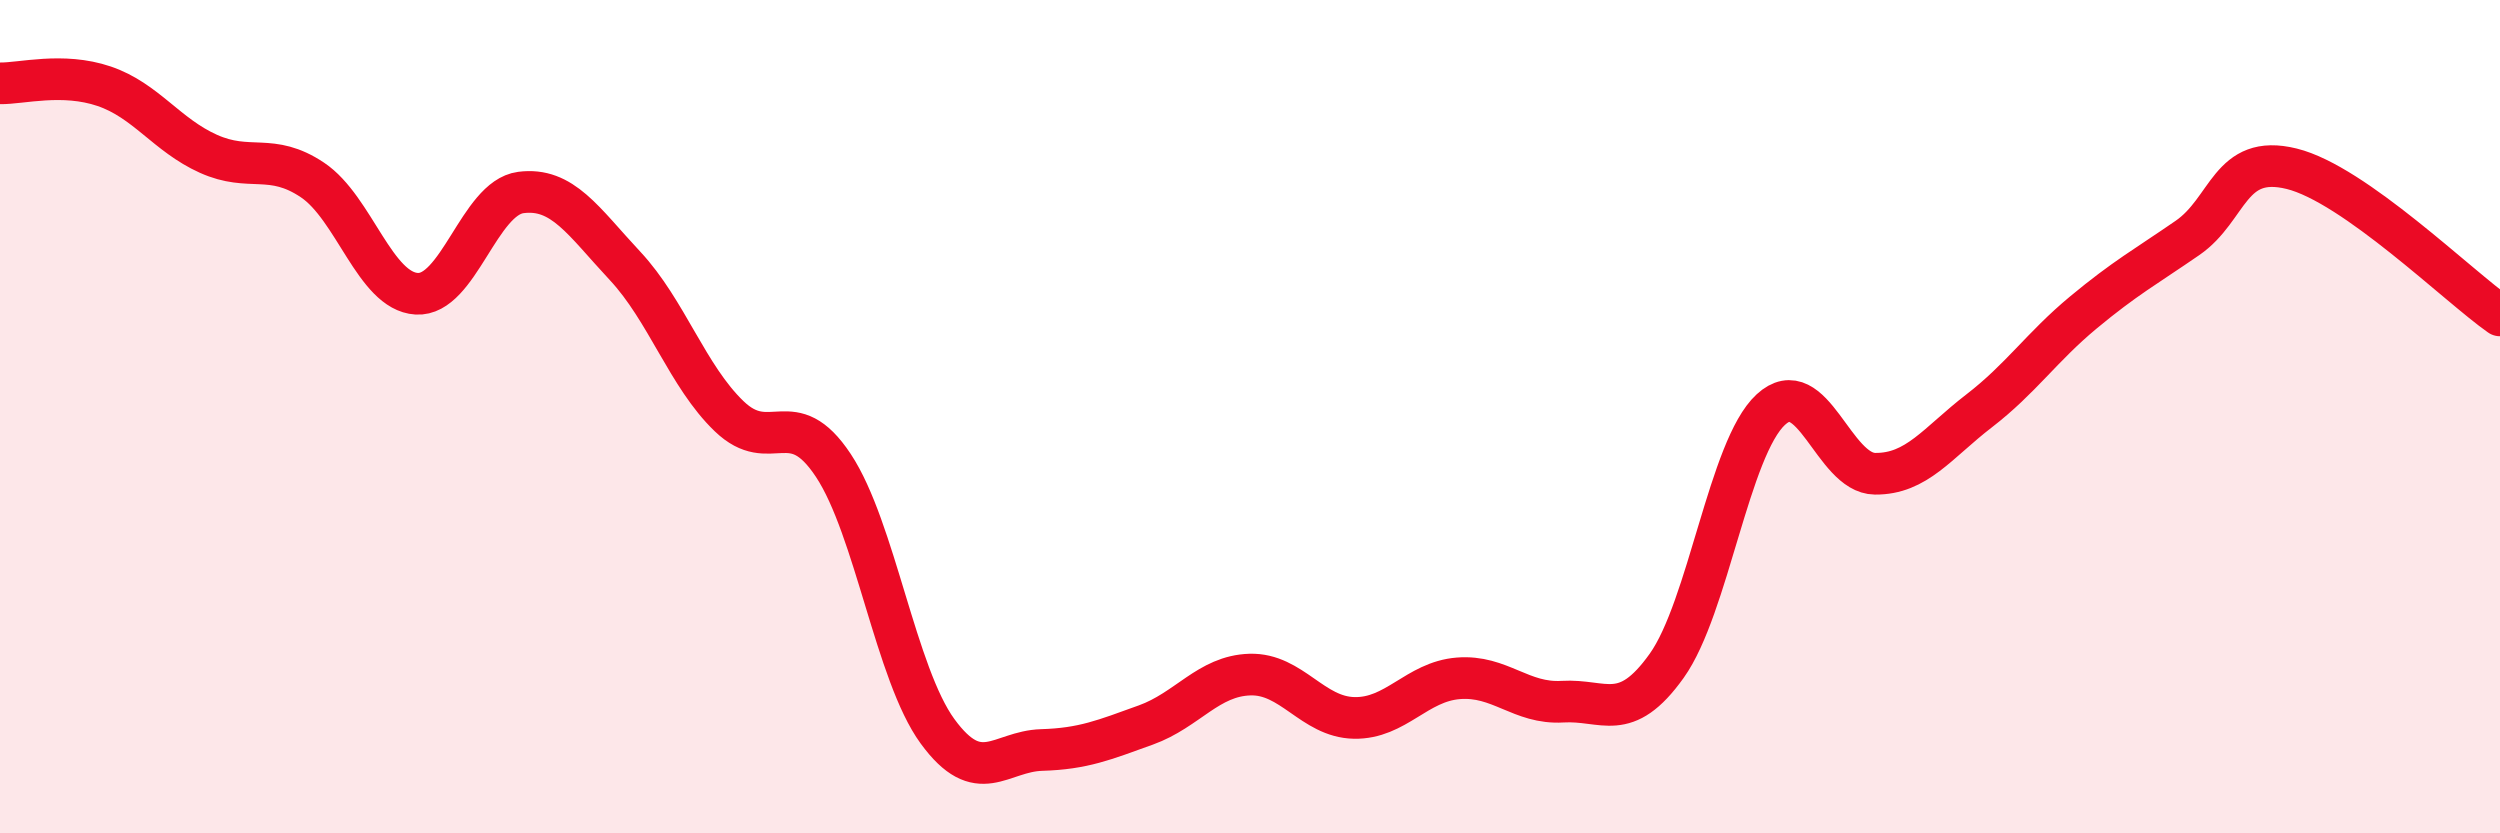
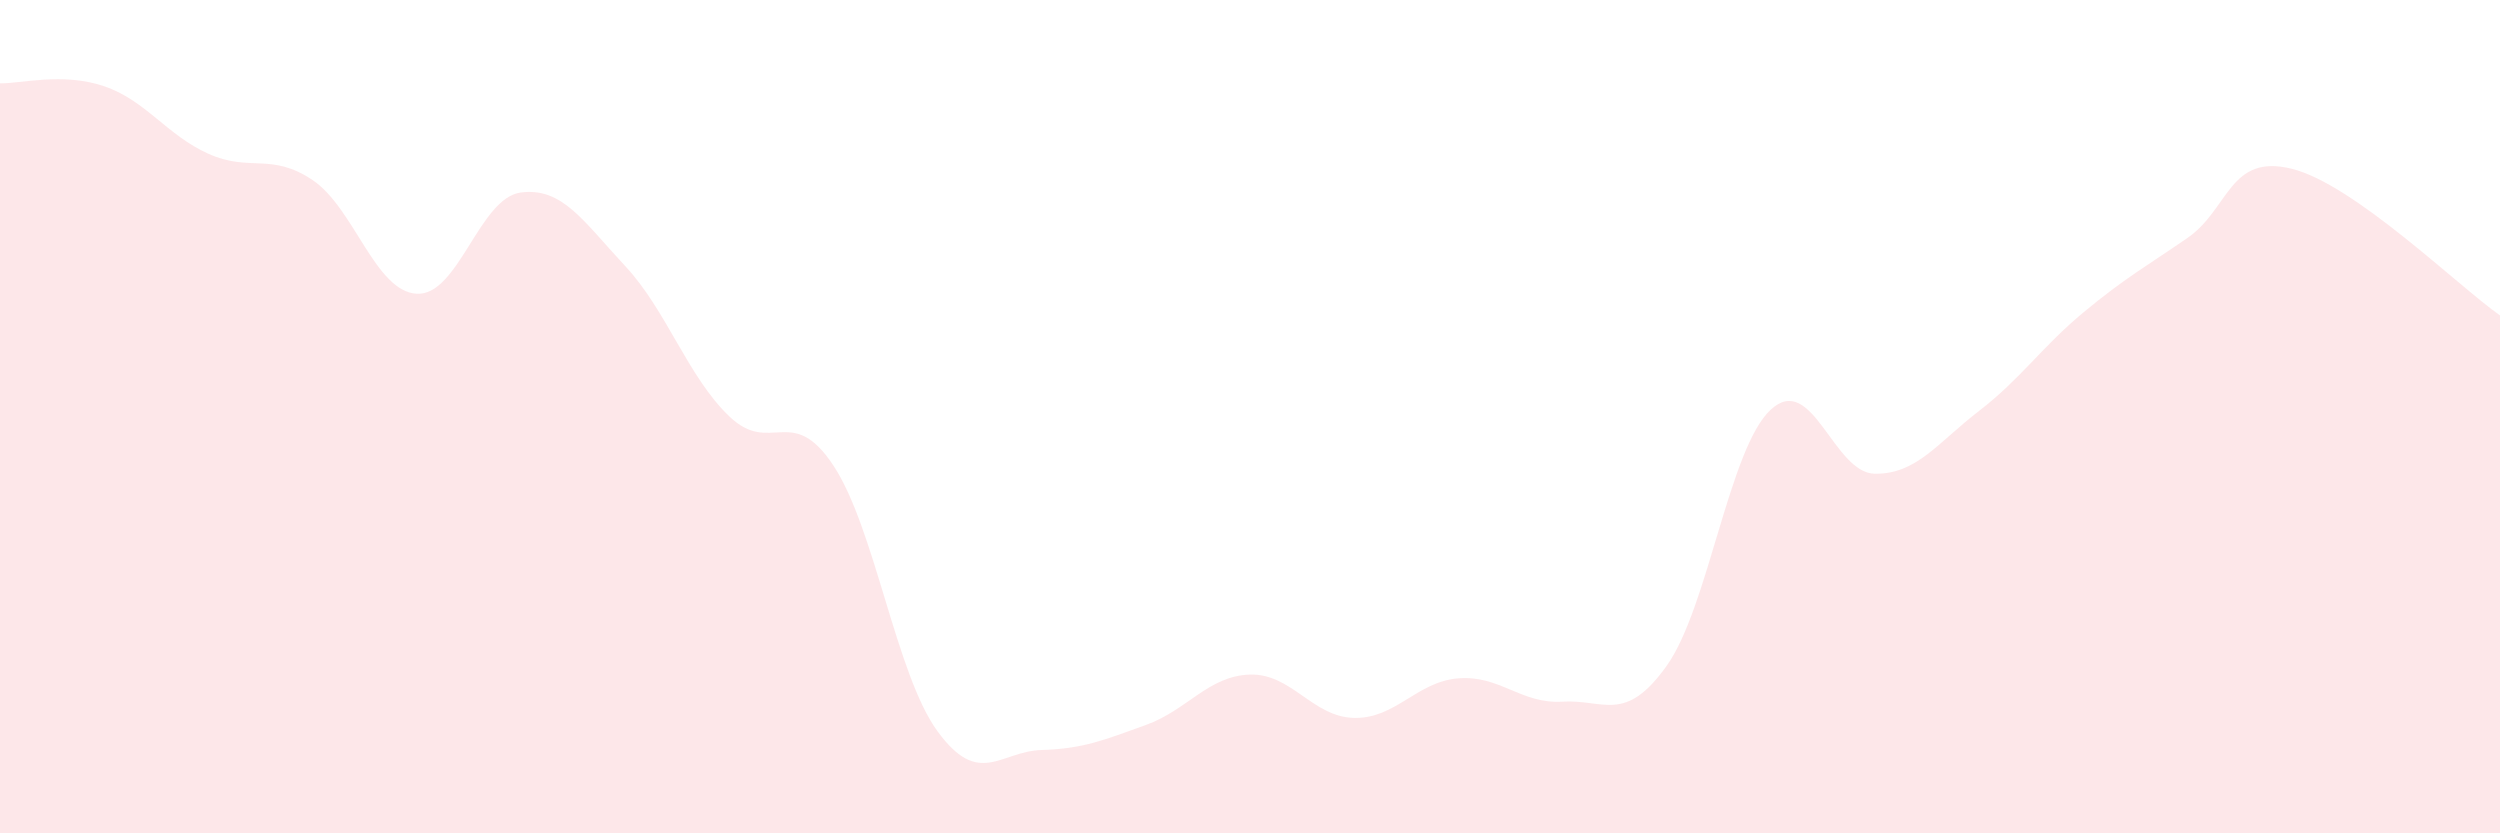
<svg xmlns="http://www.w3.org/2000/svg" width="60" height="20" viewBox="0 0 60 20">
  <path d="M 0,2 C 0.5,2.01 1.5,1.73 2.5,2.07 C 3.5,2.41 4,3.24 5,3.69 C 6,4.14 6.5,3.65 7.5,4.32 C 8.5,4.99 9,6.99 10,7.05 C 11,7.11 11.5,4.75 12.5,4.62 C 13.5,4.49 14,5.31 15,6.38 C 16,7.45 16.5,9.03 17.5,9.99 C 18.5,10.95 19,9.66 20,11.17 C 21,12.68 21.5,16.18 22.5,17.55 C 23.5,18.92 24,18.03 25,18 C 26,17.97 26.5,17.76 27.5,17.4 C 28.5,17.04 29,16.22 30,16.19 C 31,16.16 31.5,17.21 32.5,17.23 C 33.5,17.25 34,16.36 35,16.28 C 36,16.2 36.5,16.9 37.5,16.84 C 38.5,16.78 39,17.38 40,15.98 C 41,14.58 41.5,10.75 42.5,9.83 C 43.5,8.91 44,11.36 45,11.37 C 46,11.38 46.5,10.63 47.5,9.86 C 48.5,9.09 49,8.33 50,7.5 C 51,6.67 51.5,6.4 52.5,5.71 C 53.5,5.02 53.5,3.68 55,4.05 C 56.5,4.42 59,6.87 60,7.57L60 20L0 20Z" fill="#EB0A25" opacity="0.1" stroke-linecap="round" stroke-linejoin="round" />
-   <path d="M 0,2 C 0.5,2.01 1.5,1.73 2.5,2.07 C 3.5,2.41 4,3.24 5,3.69 C 6,4.14 6.5,3.65 7.5,4.32 C 8.5,4.99 9,6.99 10,7.05 C 11,7.11 11.5,4.75 12.5,4.62 C 13.5,4.49 14,5.31 15,6.38 C 16,7.45 16.5,9.03 17.5,9.99 C 18.5,10.95 19,9.66 20,11.17 C 21,12.68 21.5,16.18 22.5,17.55 C 23.5,18.92 24,18.03 25,18 C 26,17.97 26.5,17.76 27.5,17.4 C 28.5,17.04 29,16.22 30,16.19 C 31,16.16 31.5,17.21 32.5,17.23 C 33.5,17.25 34,16.36 35,16.28 C 36,16.2 36.5,16.9 37.5,16.84 C 38.5,16.78 39,17.38 40,15.98 C 41,14.58 41.5,10.75 42.5,9.83 C 43.5,8.91 44,11.36 45,11.37 C 46,11.38 46.5,10.63 47.5,9.86 C 48.5,9.09 49,8.33 50,7.5 C 51,6.67 51.5,6.4 52.5,5.71 C 53.5,5.02 53.5,3.68 55,4.05 C 56.5,4.42 59,6.87 60,7.57" stroke="#EB0A25" stroke-width="1" fill="none" stroke-linecap="round" stroke-linejoin="round" />
</svg>